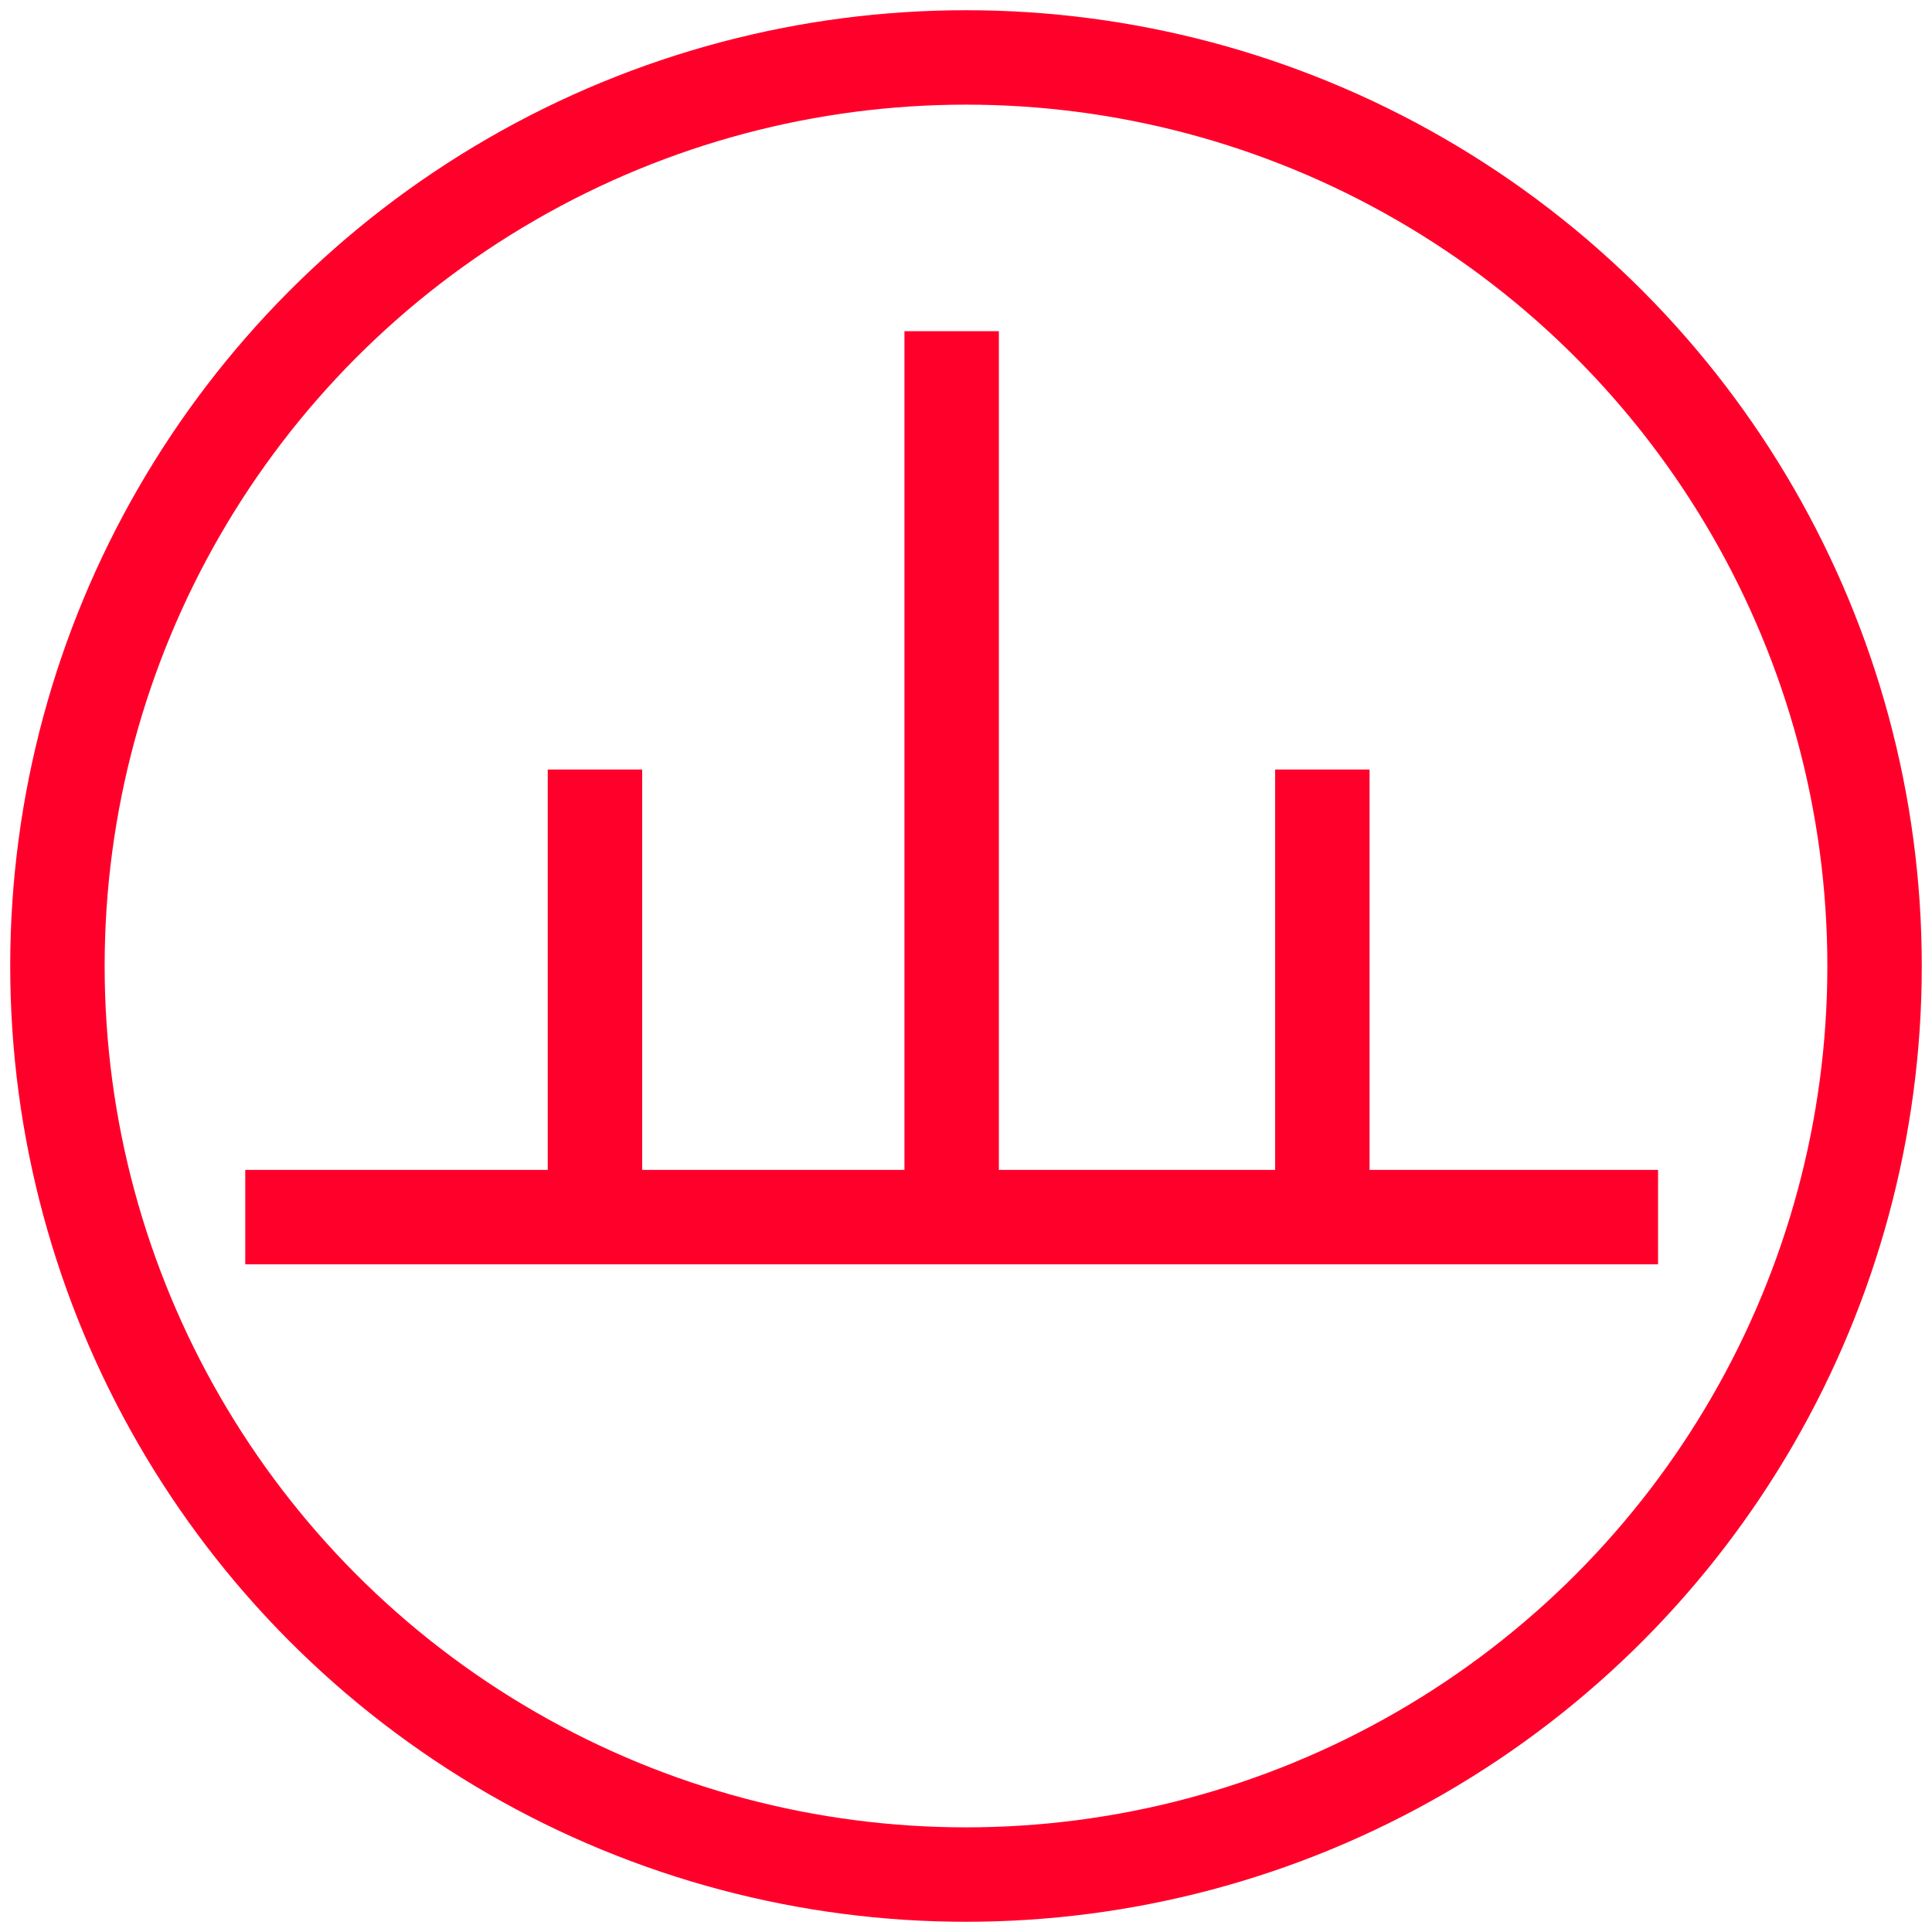
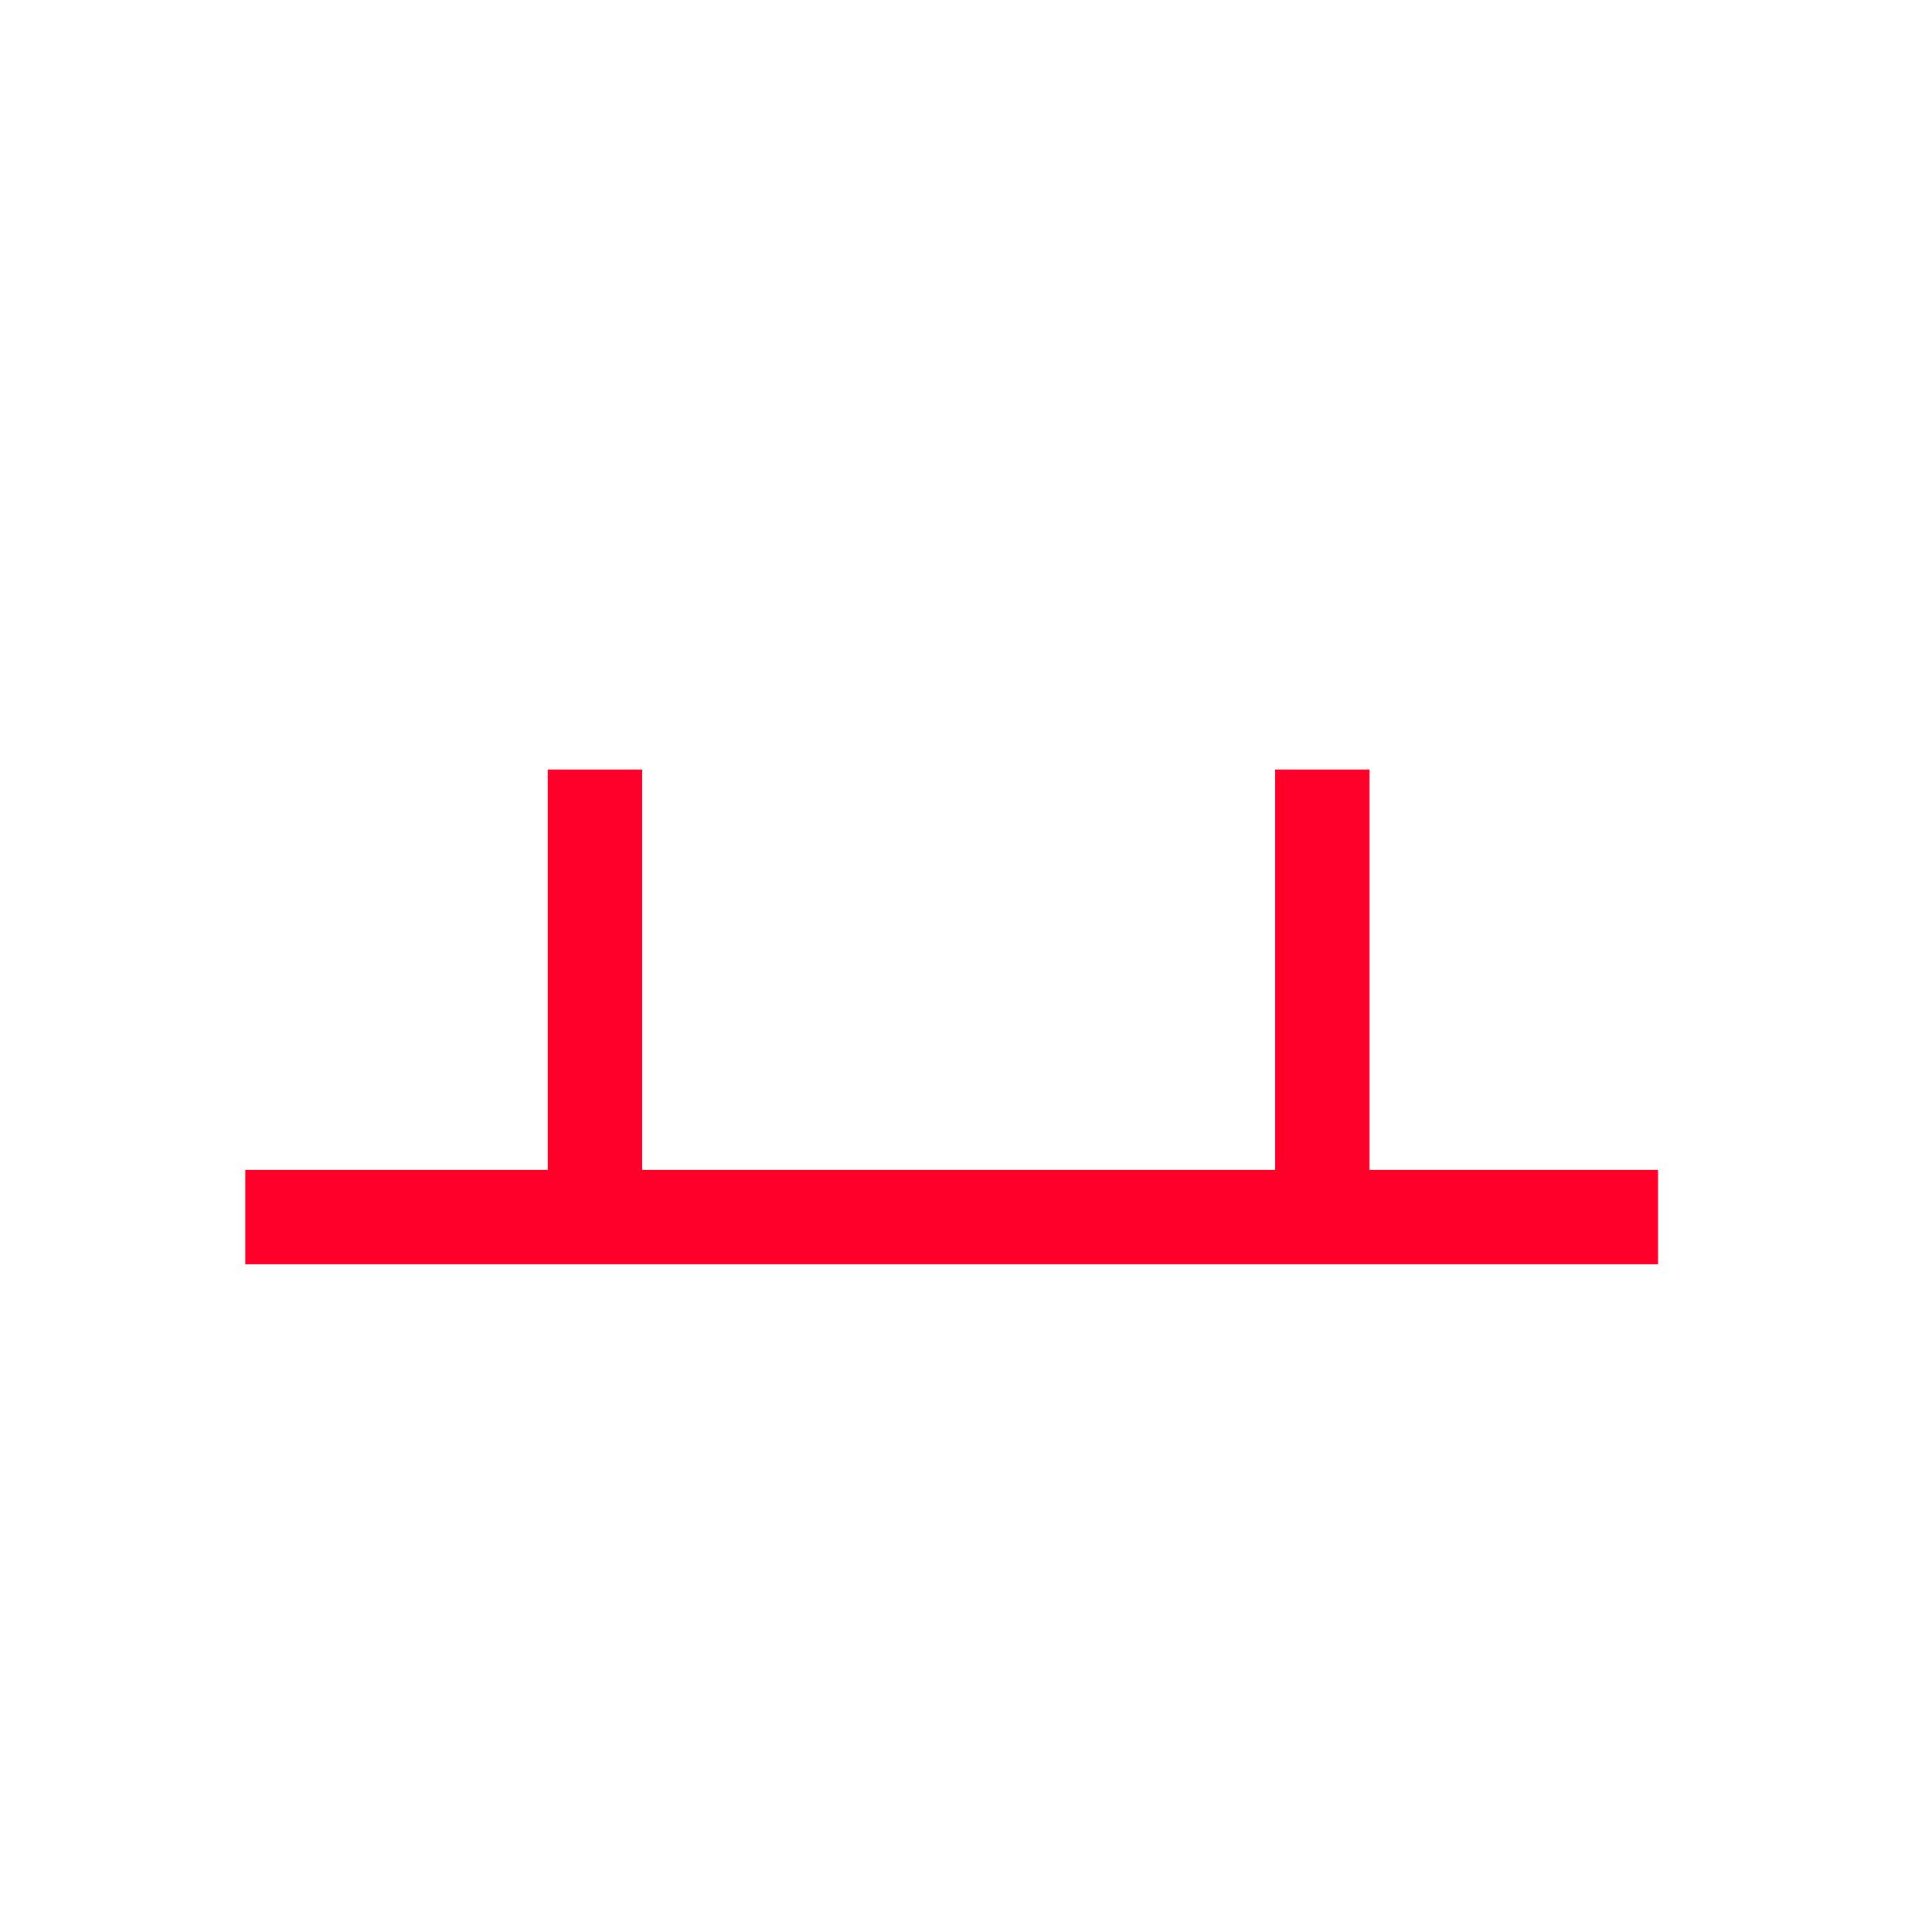
<svg xmlns="http://www.w3.org/2000/svg" id="图层_1" data-name="图层 1" viewBox="0 0 400 400">
  <defs>
    <style>.cls-1{fill:none;stroke:#ff002b;stroke-miterlimit:10;stroke-width:19.55px;}</style>
  </defs>
-   <circle class="cls-1" cx="200" cy="200" r="188.11" />
  <line class="cls-1" x1="50.78" y1="251.99" x2="343.28" y2="251.99" />
  <line class="cls-1" x1="123.18" y1="159.32" x2="123.18" y2="251.99" />
-   <line class="cls-1" x1="197.03" y1="68.57" x2="197.03" y2="248.13" />
  <line class="cls-1" x1="273.78" y1="159.32" x2="273.78" y2="248.13" />
</svg>